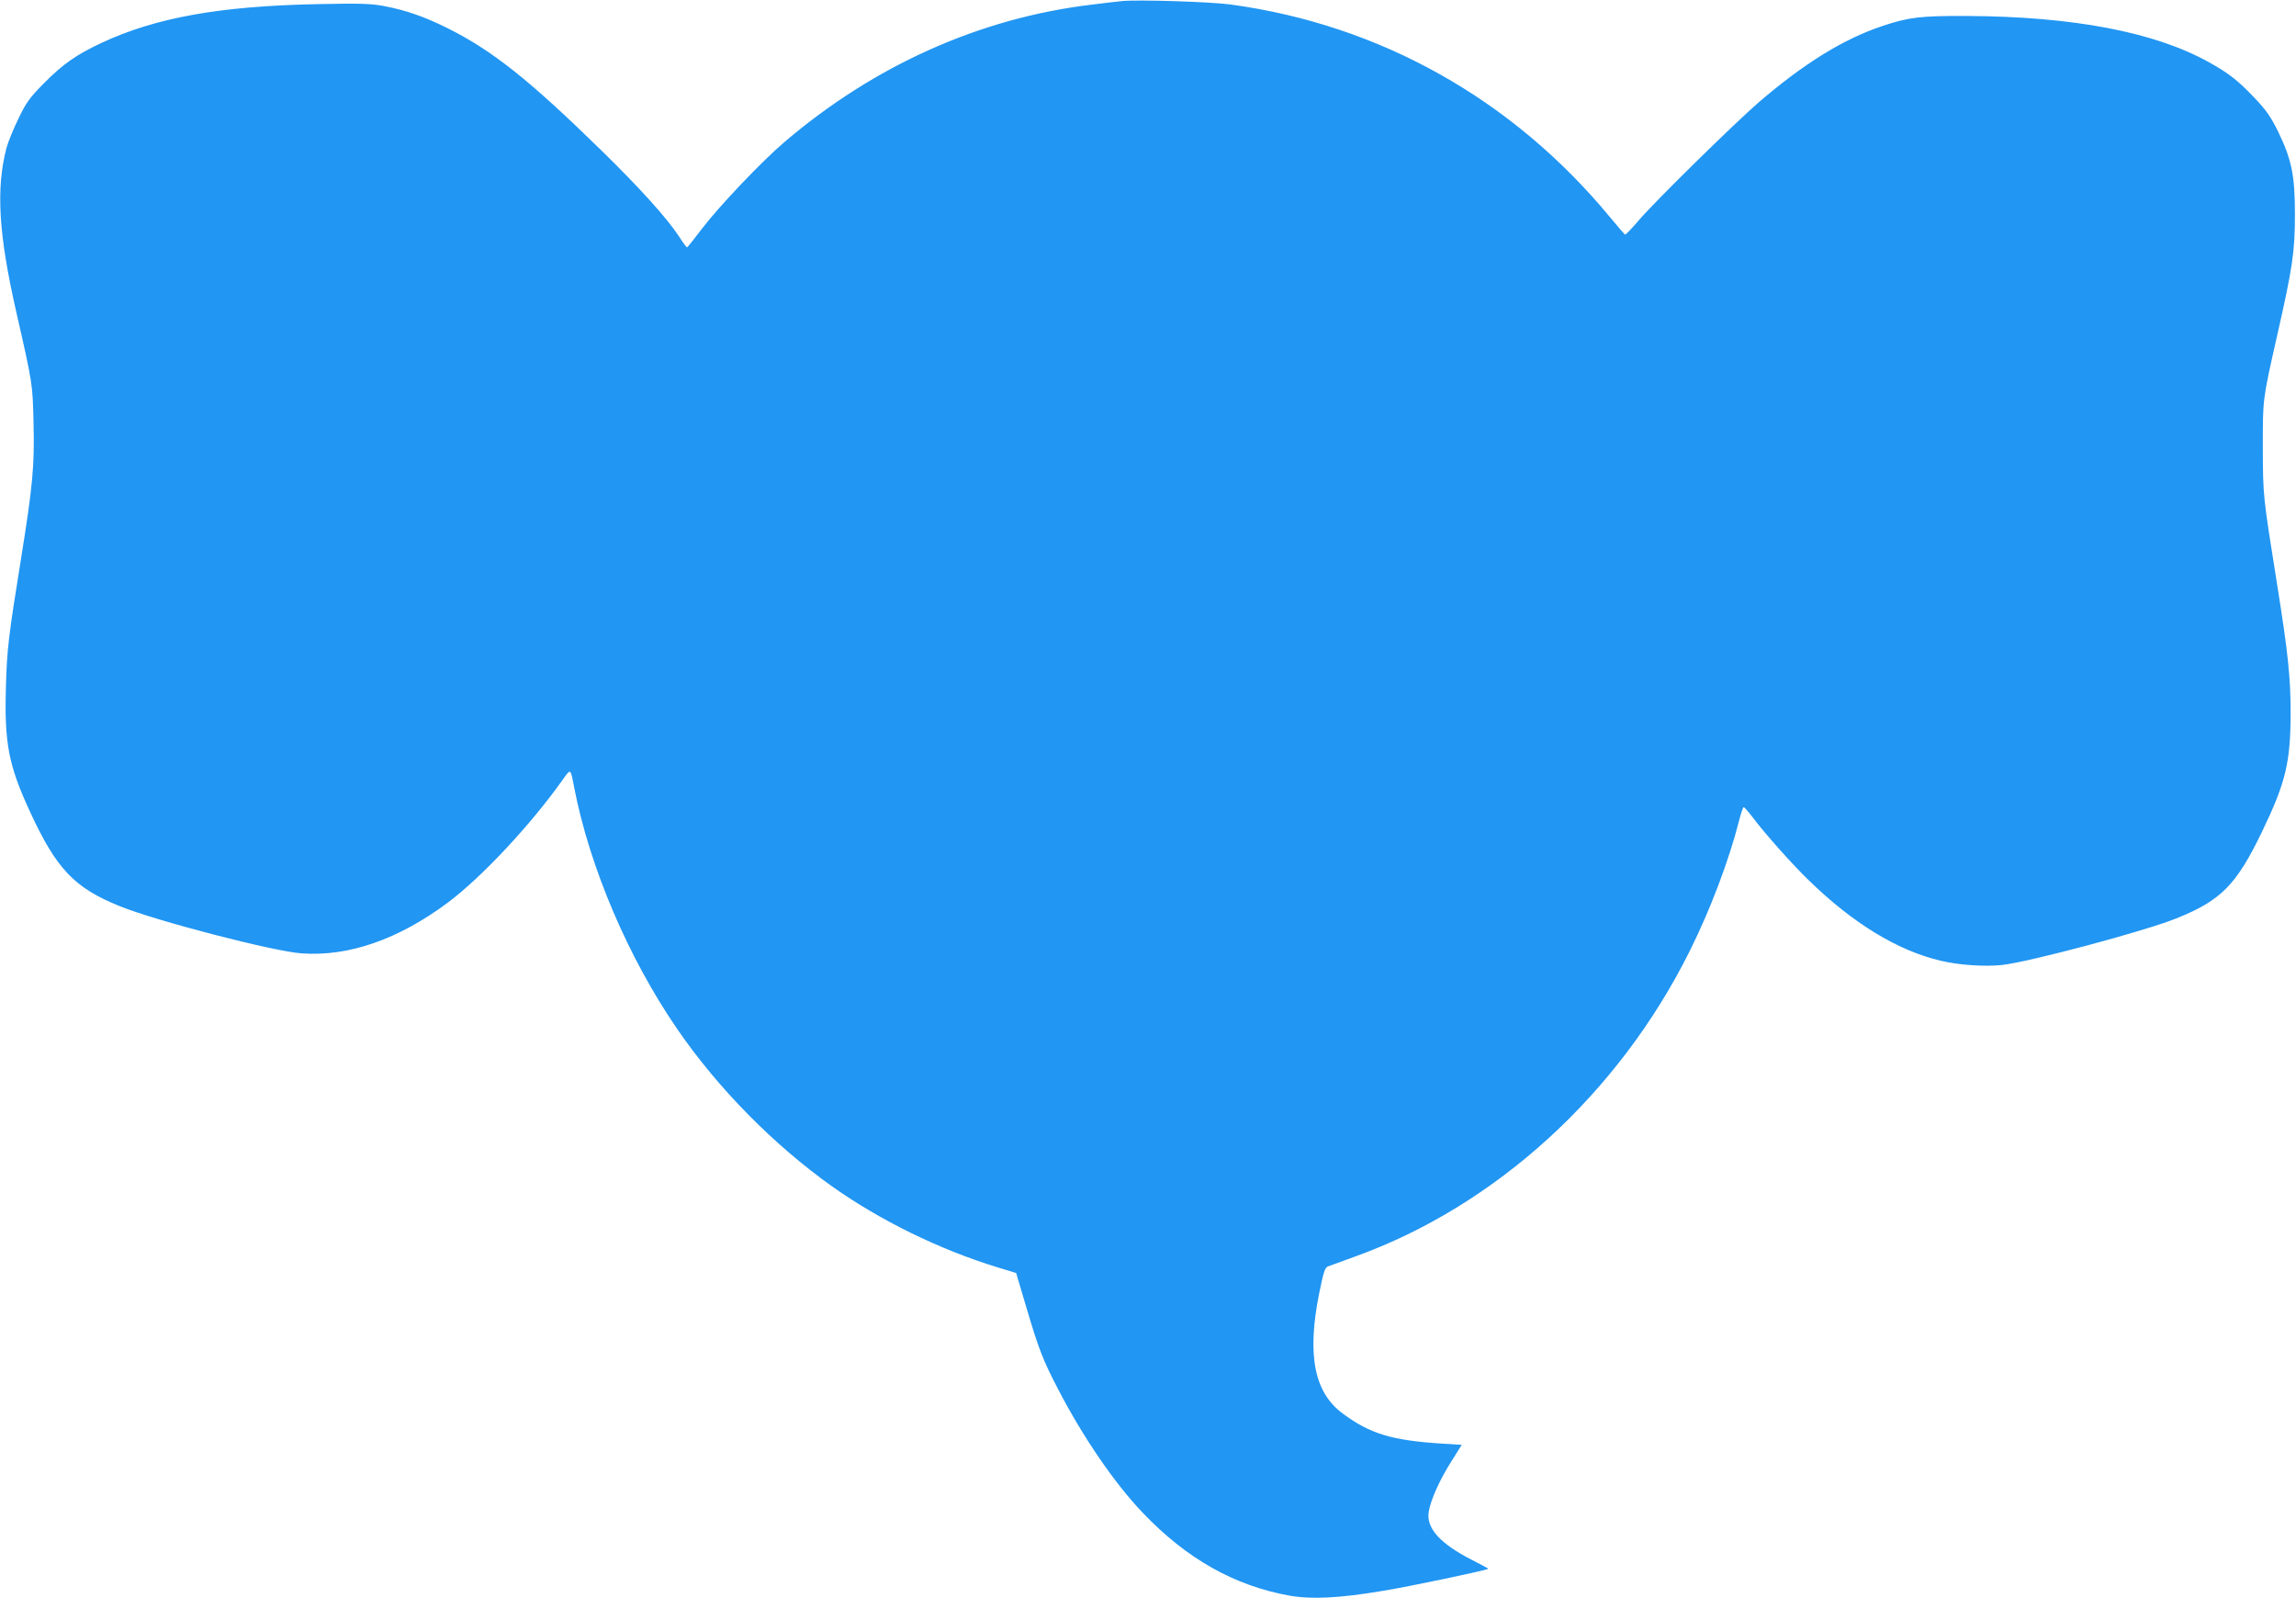
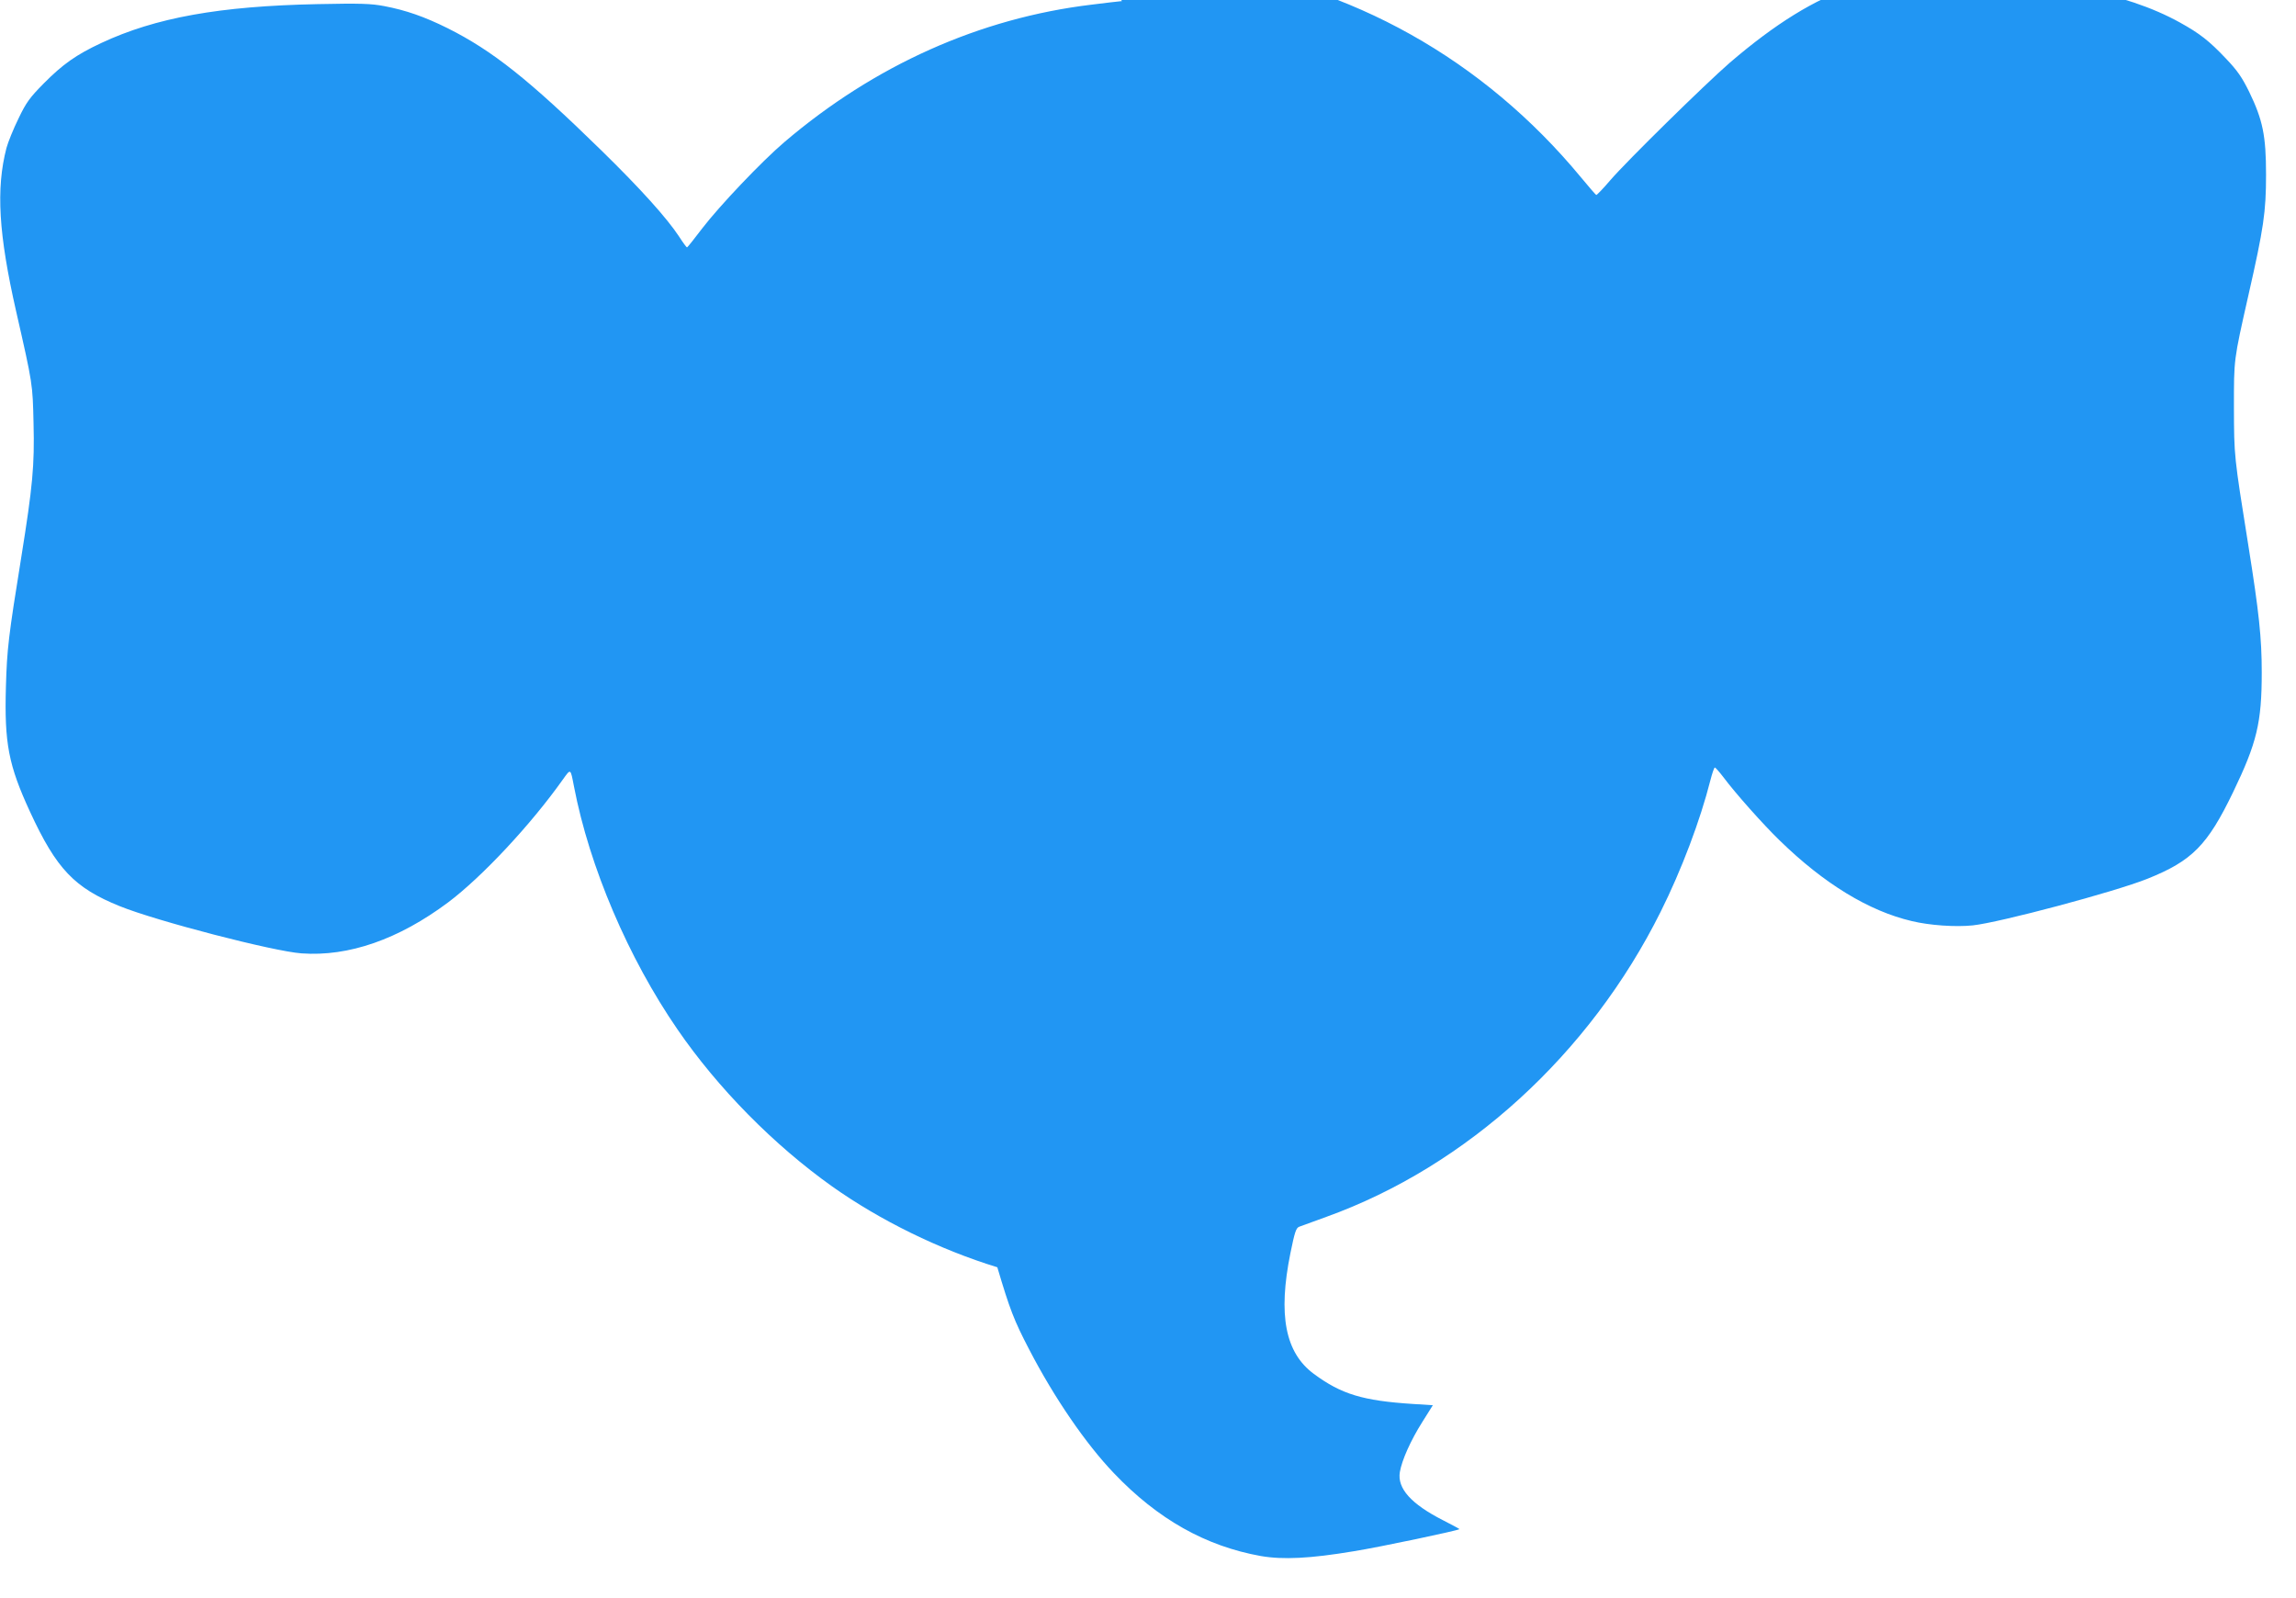
<svg xmlns="http://www.w3.org/2000/svg" version="1.0" width="1280pt" height="891pt" viewBox="0 0 1280 891" preserveAspectRatio="xMidYMid meet">
  <g transform="translate(0,891) scale(0.1,-0.1)" fill="#2196f3" stroke="none">
-     <path d="M6255 8904 c-22 -2 -98 -11 -170 -20 -623 -75 -1210 -338 -1712 -766 -127 -108 -363 -357 -458 -481 -44 -58 -82 -106 -85 -106 -3 0 -23 27 -44 60 -67 102 -214 266 -435 482 -402 393 -606 555 -856 680 -129 64 -232 100 -353 123 -73 14 -133 16 -372 11 -545 -11 -903 -75 -1206 -217 -139 -65 -214 -118 -320 -225 -78 -79 -98 -106 -141 -196 -28 -57 -58 -131 -67 -164 -59 -228 -44 -479 54 -911 93 -408 92 -404 97 -624 6 -235 -5 -351 -68 -744 -72 -445 -80 -515 -86 -723 -9 -317 14 -438 135 -700 147 -318 247 -423 500 -525 205 -83 857 -252 1013 -263 263 -19 541 78 817 284 189 142 461 433 639 684 46 64 43 65 63 -38 86 -448 303 -956 577 -1354 226 -329 538 -645 863 -876 267 -189 597 -351 920 -450 l105 -32 56 -189 c70 -236 93 -296 178 -459 139 -268 315 -525 472 -689 245 -257 512 -407 820 -462 123 -21 273 -14 518 27 149 24 579 115 588 123 2 1 -39 23 -90 49 -179 91 -257 178 -242 269 11 66 60 176 125 279 l59 94 -112 7 c-278 18 -398 54 -552 168 -159 118 -200 327 -130 673 24 117 31 140 49 147 12 4 80 29 151 55 783 282 1469 908 1864 1701 117 234 221 511 277 732 10 39 21 72 25 72 4 0 25 -24 48 -54 67 -90 224 -266 313 -352 248 -242 498 -394 737 -450 99 -24 244 -34 340 -24 150 16 792 187 974 260 249 100 334 186 477 482 133 276 160 388 160 668 0 193 -15 334 -75 710 -80 500 -79 495 -80 765 0 276 -2 261 80 625 86 378 99 467 99 675 0 217 -18 305 -94 462 -40 81 -65 118 -131 187 -92 97 -144 138 -256 200 -303 168 -756 254 -1348 257 -260 1 -324 -7 -471 -56 -218 -73 -436 -208 -690 -426 -139 -121 -572 -546 -666 -655 -39 -46 -75 -83 -78 -82 -4 2 -42 46 -85 98 -544 658 -1283 1072 -2115 1185 -109 15 -518 28 -605 19z" />
+     <path d="M6255 8904 c-22 -2 -98 -11 -170 -20 -623 -75 -1210 -338 -1712 -766 -127 -108 -363 -357 -458 -481 -44 -58 -82 -106 -85 -106 -3 0 -23 27 -44 60 -67 102 -214 266 -435 482 -402 393 -606 555 -856 680 -129 64 -232 100 -353 123 -73 14 -133 16 -372 11 -545 -11 -903 -75 -1206 -217 -139 -65 -214 -118 -320 -225 -78 -79 -98 -106 -141 -196 -28 -57 -58 -131 -67 -164 -59 -228 -44 -479 54 -911 93 -408 92 -404 97 -624 6 -235 -5 -351 -68 -744 -72 -445 -80 -515 -86 -723 -9 -317 14 -438 135 -700 147 -318 247 -423 500 -525 205 -83 857 -252 1013 -263 263 -19 541 78 817 284 189 142 461 433 639 684 46 64 43 65 63 -38 86 -448 303 -956 577 -1354 226 -329 538 -645 863 -876 267 -189 597 -351 920 -450 c70 -236 93 -296 178 -459 139 -268 315 -525 472 -689 245 -257 512 -407 820 -462 123 -21 273 -14 518 27 149 24 579 115 588 123 2 1 -39 23 -90 49 -179 91 -257 178 -242 269 11 66 60 176 125 279 l59 94 -112 7 c-278 18 -398 54 -552 168 -159 118 -200 327 -130 673 24 117 31 140 49 147 12 4 80 29 151 55 783 282 1469 908 1864 1701 117 234 221 511 277 732 10 39 21 72 25 72 4 0 25 -24 48 -54 67 -90 224 -266 313 -352 248 -242 498 -394 737 -450 99 -24 244 -34 340 -24 150 16 792 187 974 260 249 100 334 186 477 482 133 276 160 388 160 668 0 193 -15 334 -75 710 -80 500 -79 495 -80 765 0 276 -2 261 80 625 86 378 99 467 99 675 0 217 -18 305 -94 462 -40 81 -65 118 -131 187 -92 97 -144 138 -256 200 -303 168 -756 254 -1348 257 -260 1 -324 -7 -471 -56 -218 -73 -436 -208 -690 -426 -139 -121 -572 -546 -666 -655 -39 -46 -75 -83 -78 -82 -4 2 -42 46 -85 98 -544 658 -1283 1072 -2115 1185 -109 15 -518 28 -605 19z" />
  </g>
</svg>